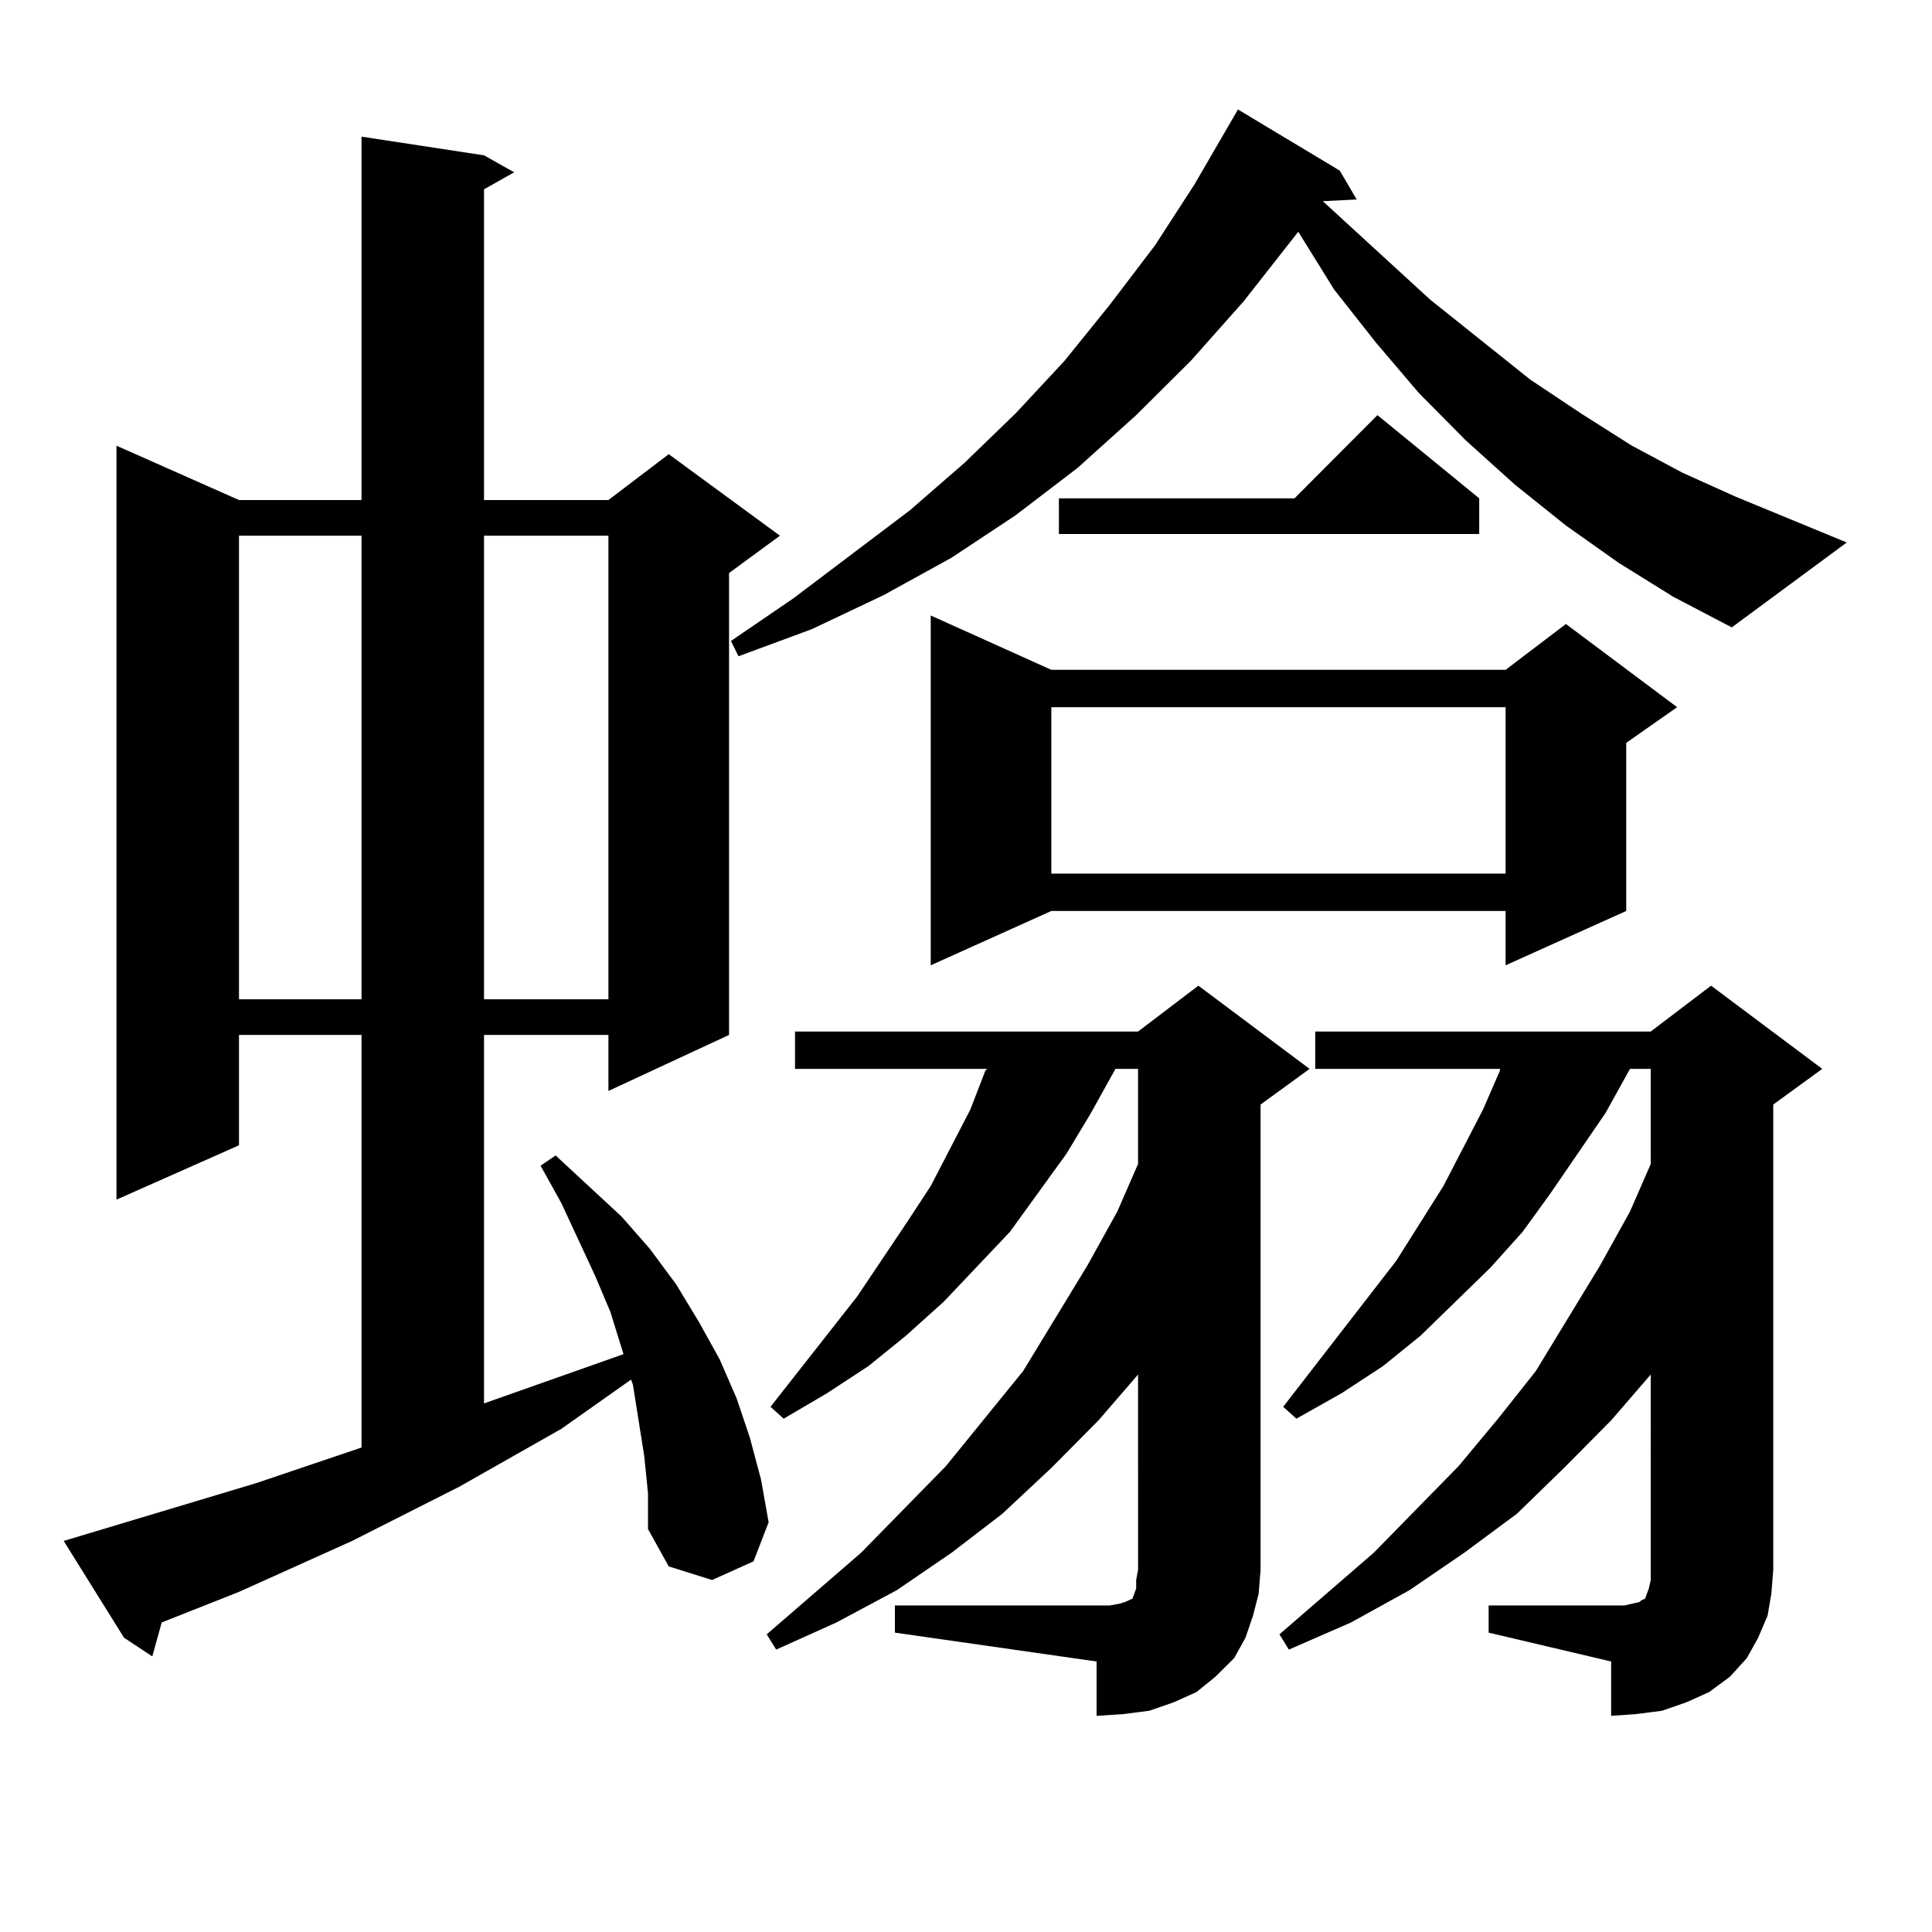
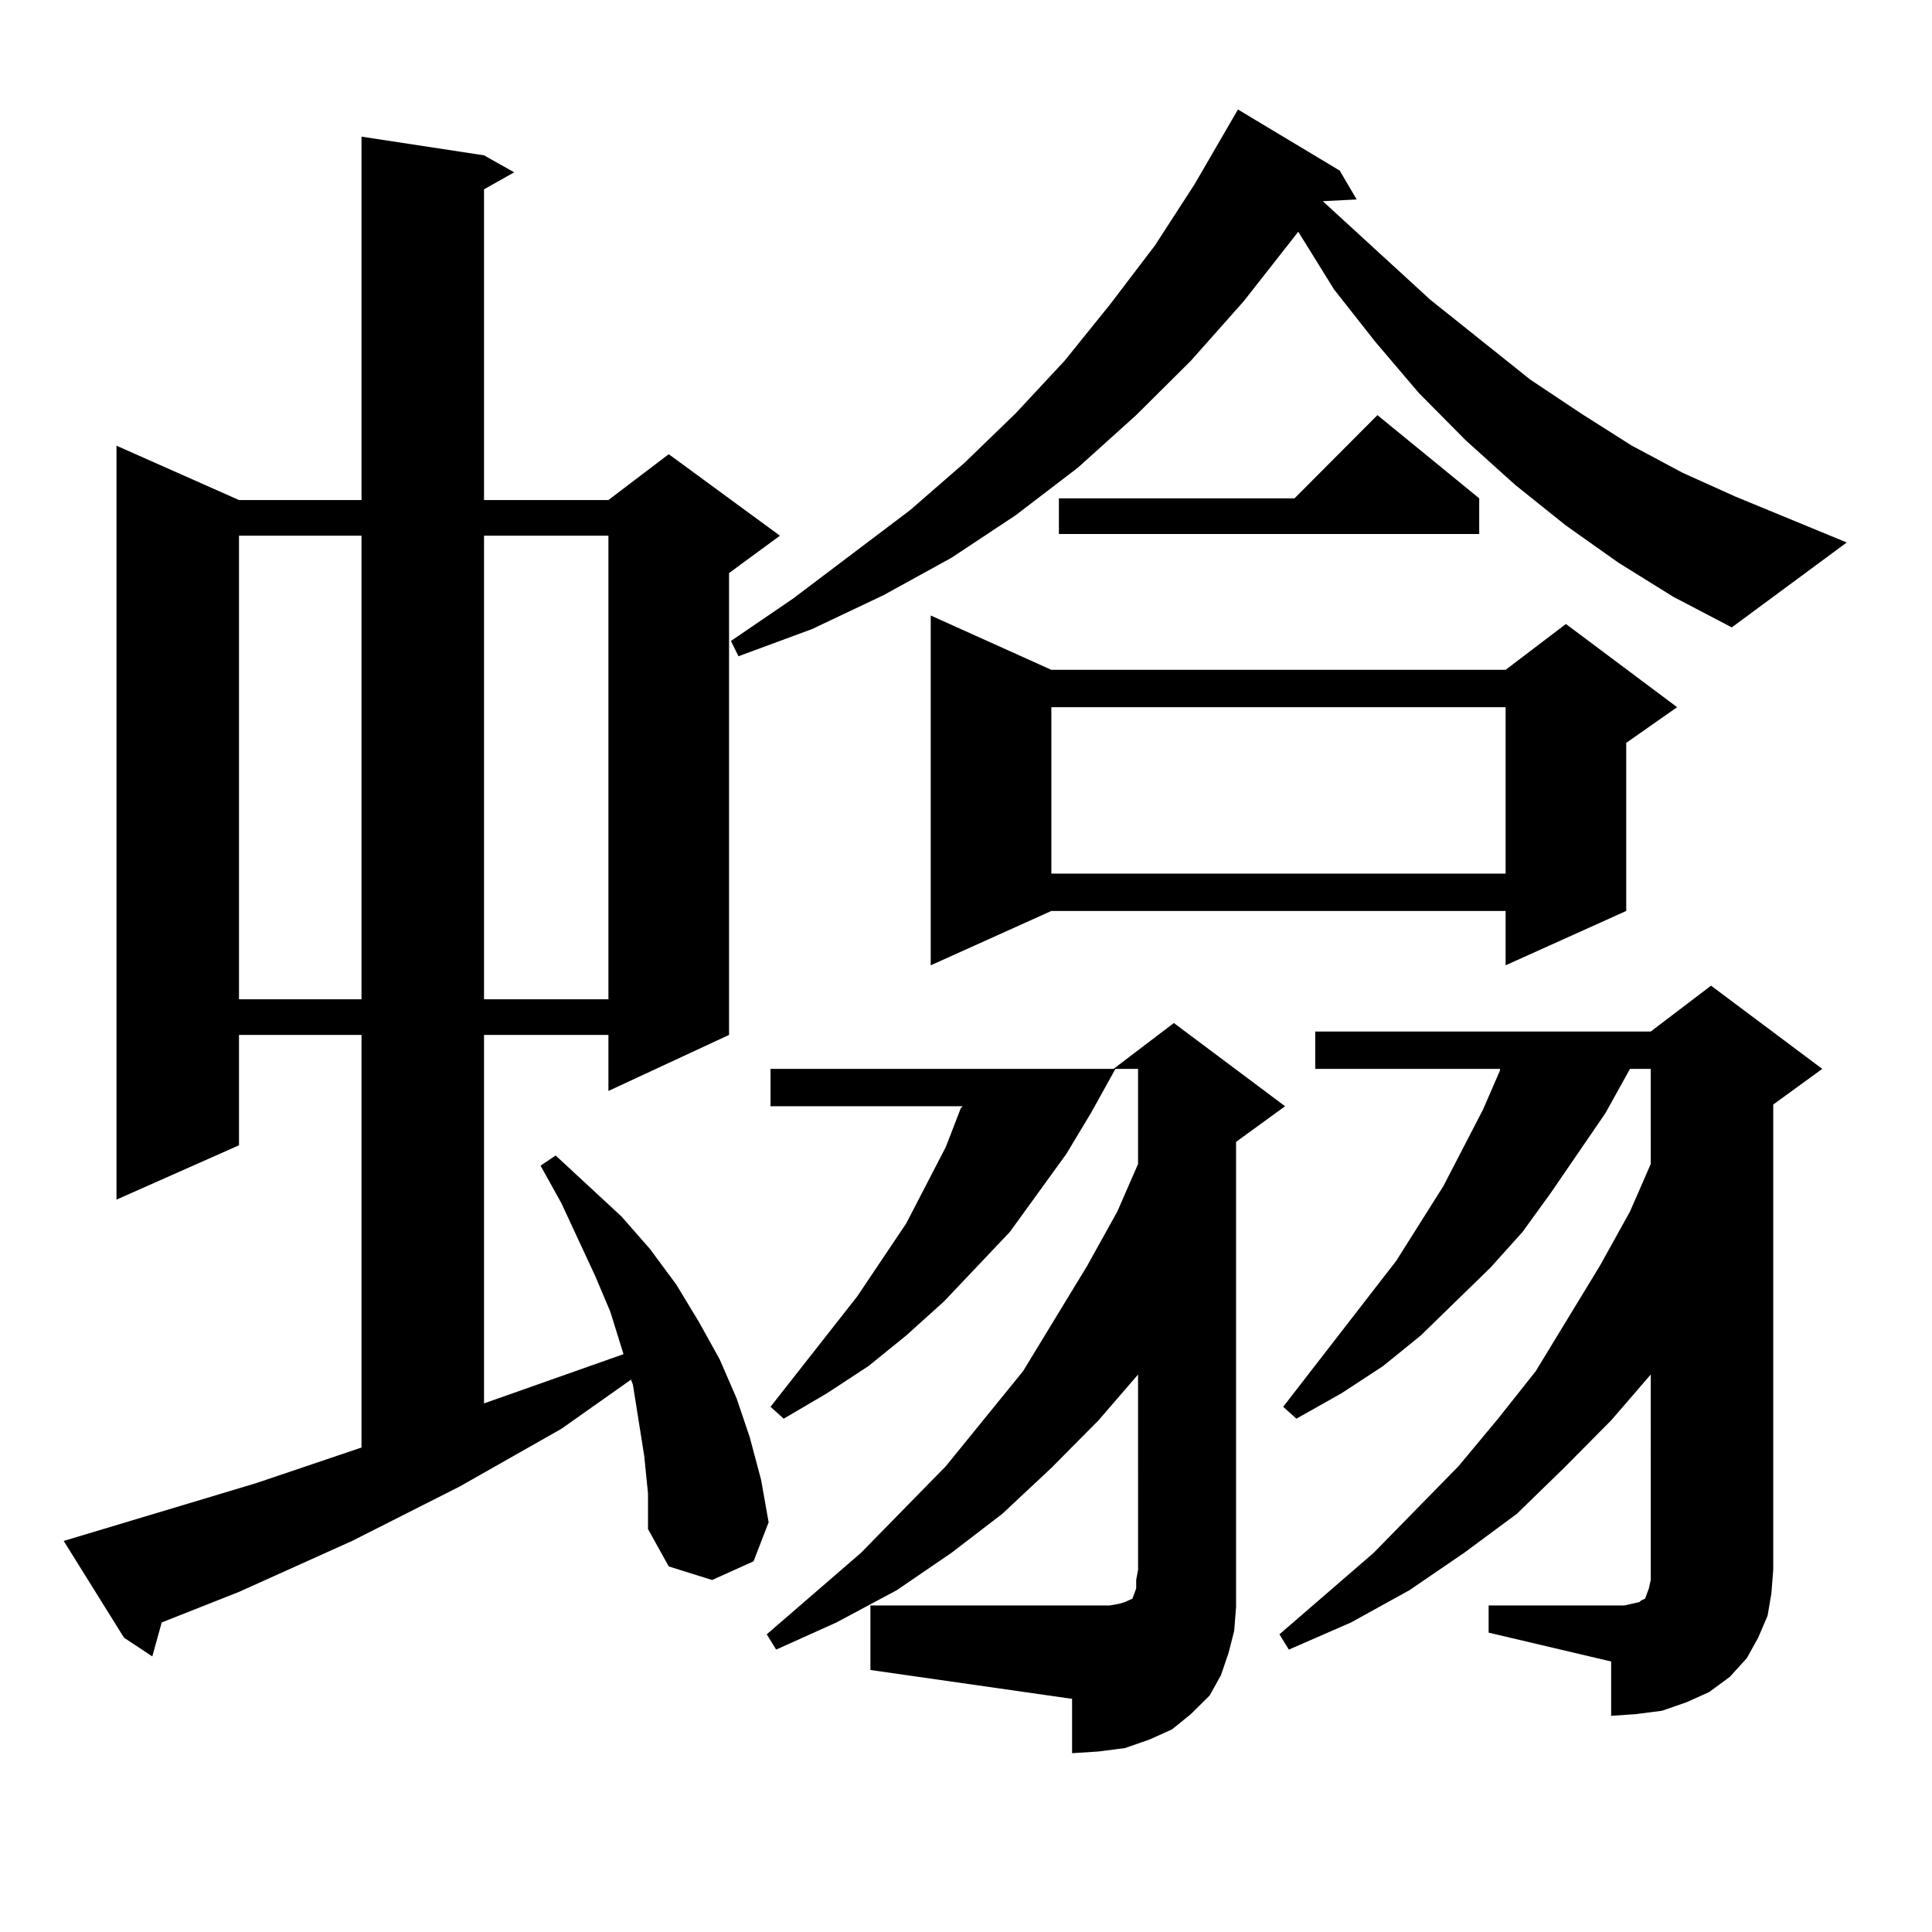
<svg xmlns="http://www.w3.org/2000/svg" version="1.1" id="图层_1" x="0px" y="0px" width="1000px" height="1000px" viewBox="0 0 1000 1000" enable-background="new 0 0 1000 1000" xml:space="preserve">
-   <path d="M333.455,753.641l-2.927-18.457l-2.927-18.457l-0.976-2.637l-36.097,25.488l-52.682,29.883l-55.608,28.125l-58.535,26.367  l-39.999,15.82l-4.878,17.578l-14.634-9.668l-31.219-50.098l99.51-29.883l54.633-18.457V535.672h-63.413v57.129l-63.413,28.125  V230.691l63.413,28.125h63.413V70.73l63.413,9.668l15.609,8.789l-15.609,8.789v160.84h64.389l31.219-23.73l57.56,42.188  l-26.341,19.336v239.063l-62.438,29.004v-29.004H250.53v190.723l72.193-25.488l-6.829-21.973l-7.805-18.457l-17.561-37.793  l-10.731-19.336l7.805-5.273l34.146,31.641l14.634,16.699l13.658,18.457l11.707,19.336l10.731,19.336l8.78,20.215l6.829,20.215  l5.854,21.973l3.902,21.973l-7.805,20.215l-21.463,9.668l-22.438-7.031l-10.731-19.336v-18.457L333.455,753.641z M123.704,277.273  v239.941h63.413V277.273H123.704z M250.53,277.273v239.941h64.389V277.273H250.53z M837.833,291.336L810.517,272l-26.341-21.094  l-25.365-22.852l-24.39-24.609l-22.438-26.367l-21.463-27.246l-18.536-29.883l-28.292,36.035l-27.316,30.762l-28.292,28.125  l-30.243,27.246l-32.194,24.609l-33.17,21.973l-35.121,19.336l-37.072,17.578l-38.048,14.063l-3.902-7.91l32.194-21.973  l60.486-45.703l28.292-24.609l26.341-25.488l25.365-27.246l23.414-29.004l23.414-30.762l20.487-31.641l22.438-38.672l52.682,31.641  l8.78,14.941l-17.561,0.879l55.608,50.977l51.706,41.309l26.341,17.578l26.341,16.699l26.341,14.063l27.316,12.305l57.56,23.73  l-59.511,43.945l-30.243-15.82L837.833,291.336z M463.208,830.984h104.388h6.829l4.878-0.879l2.927-0.879l1.951-0.879l1.951-0.879  l0.976-2.637l0.976-2.637v-4.395l0.976-5.273V711.453l-20.487,23.73l-24.39,24.609l-25.365,23.73l-26.341,20.215l-28.292,19.336  l-31.219,16.699l-31.219,14.063l-4.878-7.91l48.779-42.188l43.901-44.824l39.999-49.219l33.17-54.492l15.609-28.125l10.731-24.609  V553.25h-11.707l-12.683,22.852l-12.683,21.094l-29.268,40.43l-34.146,36.035l-19.512,17.578l-19.512,15.82l-21.463,14.063  l-22.438,13.184l-6.829-6.152l44.877-57.129l25.365-37.793l12.683-19.336l20.487-39.551l7.805-20.215l0.976-0.879h-99.51v-19.336  h177.557l31.219-23.73l57.56,43.066l-25.365,18.457v240.82l-0.976,12.305l-2.927,11.426l-3.902,11.426l-5.854,10.547l-9.756,9.668  l-9.756,7.91l-11.707,5.273l-12.683,4.395l-13.658,1.758l-13.658,0.879v-28.125l-104.388-14.941V830.984z M544.182,346.707h235.116  l31.219-23.73l57.56,43.066L841.735,384.5v87.012l-62.438,28.125v-28.125H544.182l-62.438,28.125V318.582L544.182,346.707z   M544.182,366.043v86.133h235.116v-86.133H544.182z M765.64,257.938v18.457H548.084v-18.457h121.948l42.926-43.066L765.64,257.938z   M770.518,830.984h63.413h6.829l3.902-0.879l3.902-0.879l0.976-0.879l1.951-0.879l0.976-2.637l0.976-2.637l0.976-4.395V711.453  l-20.487,23.73l-24.39,24.609l-24.39,23.73l-27.316,20.215l-28.292,19.336L699.3,839.773l-32.194,14.063l-4.878-7.91l48.779-42.188  l43.901-44.824l20.487-24.609l19.512-24.609l33.17-54.492l15.609-28.125l10.731-24.609V553.25h-10.731l-12.683,22.852  l-28.292,41.309l-14.634,20.215l-16.585,18.457l-36.097,35.156l-19.512,15.82l-21.463,14.063l-23.414,13.184l-6.829-6.152  l58.535-75.586l24.39-38.672l20.487-39.551l8.78-20.215v-0.879h-95.607v-19.336h173.654l31.219-23.73l57.56,43.066l-25.365,18.457  v240.82l-0.976,12.305l-1.951,11.426l-4.878,11.426l-5.854,10.547l-8.78,9.668l-10.731,7.91l-11.707,5.273l-12.683,4.395  l-13.658,1.758l-12.683,0.879v-28.125l-63.413-14.941V830.984z" />
+   <path d="M333.455,753.641l-2.927-18.457l-2.927-18.457l-0.976-2.637l-36.097,25.488l-52.682,29.883l-55.608,28.125l-58.535,26.367  l-39.999,15.82l-4.878,17.578l-14.634-9.668l-31.219-50.098l99.51-29.883l54.633-18.457V535.672h-63.413v57.129l-63.413,28.125  V230.691l63.413,28.125h63.413V70.73l63.413,9.668l15.609,8.789l-15.609,8.789v160.84h64.389l31.219-23.73l57.56,42.188  l-26.341,19.336v239.063l-62.438,29.004v-29.004H250.53v190.723l72.193-25.488l-6.829-21.973l-7.805-18.457l-17.561-37.793  l-10.731-19.336l7.805-5.273l34.146,31.641l14.634,16.699l13.658,18.457l11.707,19.336l10.731,19.336l8.78,20.215l6.829,20.215  l5.854,21.973l3.902,21.973l-7.805,20.215l-21.463,9.668l-22.438-7.031l-10.731-19.336v-18.457L333.455,753.641z M123.704,277.273  v239.941h63.413V277.273H123.704z M250.53,277.273v239.941h64.389V277.273H250.53z M837.833,291.336L810.517,272l-26.341-21.094  l-25.365-22.852l-24.39-24.609l-22.438-26.367l-21.463-27.246l-18.536-29.883l-28.292,36.035l-27.316,30.762l-28.292,28.125  l-30.243,27.246l-32.194,24.609l-33.17,21.973l-35.121,19.336l-37.072,17.578l-38.048,14.063l-3.902-7.91l32.194-21.973  l60.486-45.703l28.292-24.609l26.341-25.488l25.365-27.246l23.414-29.004l23.414-30.762l20.487-31.641l22.438-38.672l52.682,31.641  l8.78,14.941l-17.561,0.879l55.608,50.977l51.706,41.309l26.341,17.578l26.341,16.699l26.341,14.063l27.316,12.305l57.56,23.73  l-59.511,43.945l-30.243-15.82L837.833,291.336z M463.208,830.984h104.388h6.829l4.878-0.879l2.927-0.879l1.951-0.879l1.951-0.879  l0.976-2.637l0.976-2.637v-4.395l0.976-5.273V711.453l-20.487,23.73l-24.39,24.609l-25.365,23.73l-26.341,20.215l-28.292,19.336  l-31.219,16.699l-31.219,14.063l-4.878-7.91l48.779-42.188l43.901-44.824l39.999-49.219l33.17-54.492l15.609-28.125l10.731-24.609  V553.25h-11.707l-12.683,22.852l-12.683,21.094l-29.268,40.43l-34.146,36.035l-19.512,17.578l-19.512,15.82l-21.463,14.063  l-22.438,13.184l-6.829-6.152l44.877-57.129l25.365-37.793l20.487-39.551l7.805-20.215l0.976-0.879h-99.51v-19.336  h177.557l31.219-23.73l57.56,43.066l-25.365,18.457v240.82l-0.976,12.305l-2.927,11.426l-3.902,11.426l-5.854,10.547l-9.756,9.668  l-9.756,7.91l-11.707,5.273l-12.683,4.395l-13.658,1.758l-13.658,0.879v-28.125l-104.388-14.941V830.984z M544.182,346.707h235.116  l31.219-23.73l57.56,43.066L841.735,384.5v87.012l-62.438,28.125v-28.125H544.182l-62.438,28.125V318.582L544.182,346.707z   M544.182,366.043v86.133h235.116v-86.133H544.182z M765.64,257.938v18.457H548.084v-18.457h121.948l42.926-43.066L765.64,257.938z   M770.518,830.984h63.413h6.829l3.902-0.879l3.902-0.879l0.976-0.879l1.951-0.879l0.976-2.637l0.976-2.637l0.976-4.395V711.453  l-20.487,23.73l-24.39,24.609l-24.39,23.73l-27.316,20.215l-28.292,19.336L699.3,839.773l-32.194,14.063l-4.878-7.91l48.779-42.188  l43.901-44.824l20.487-24.609l19.512-24.609l33.17-54.492l15.609-28.125l10.731-24.609V553.25h-10.731l-12.683,22.852  l-28.292,41.309l-14.634,20.215l-16.585,18.457l-36.097,35.156l-19.512,15.82l-21.463,14.063l-23.414,13.184l-6.829-6.152  l58.535-75.586l24.39-38.672l20.487-39.551l8.78-20.215v-0.879h-95.607v-19.336h173.654l31.219-23.73l57.56,43.066l-25.365,18.457  v240.82l-0.976,12.305l-1.951,11.426l-4.878,11.426l-5.854,10.547l-8.78,9.668l-10.731,7.91l-11.707,5.273l-12.683,4.395  l-13.658,1.758l-12.683,0.879v-28.125l-63.413-14.941V830.984z" />
</svg>